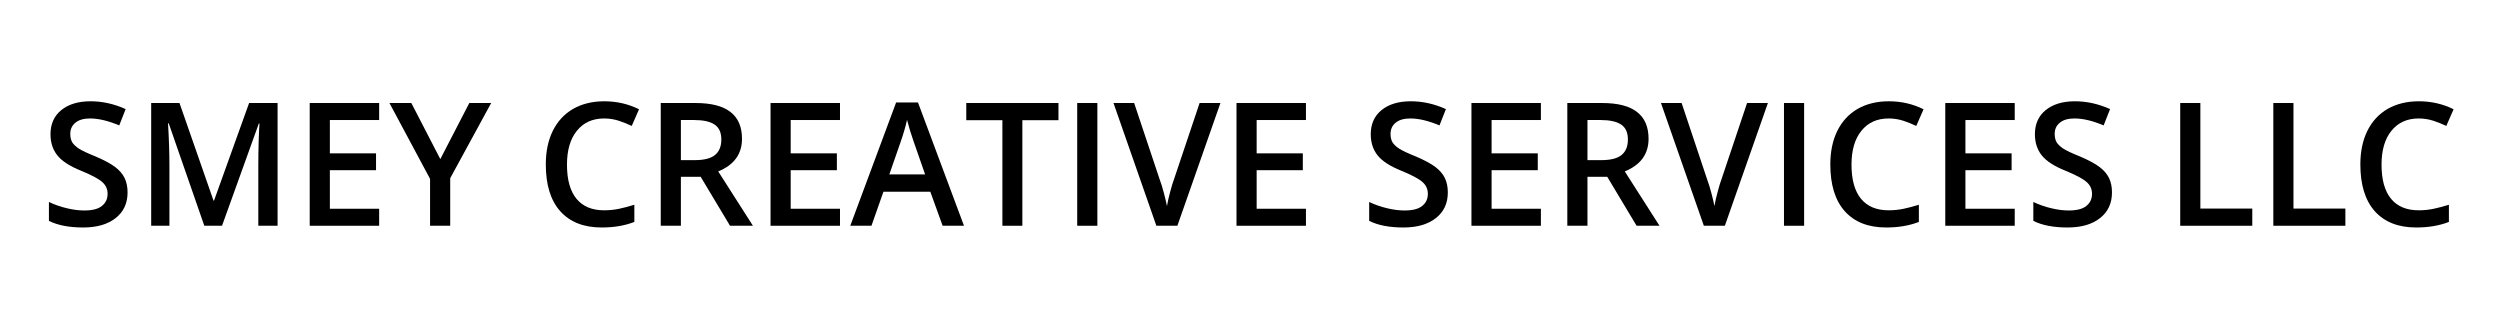
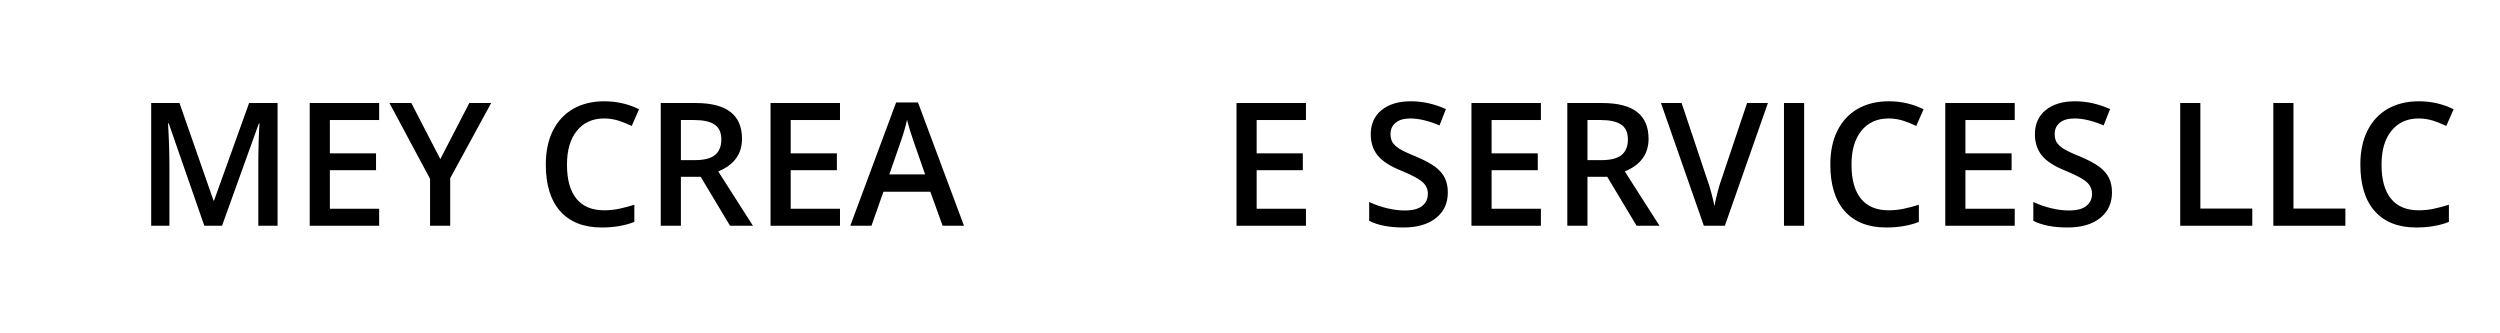
<svg xmlns="http://www.w3.org/2000/svg" width="300" zoomAndPan="magnify" viewBox="0 0 224.88 30" height="40" preserveAspectRatio="xMidYMid meet" version="1.2">
  <defs />
  <g id="047202a077">
    <g style="fill:#000000;fill-opacity:1;">
      <g transform="translate(3.593, 20.318)">
-         <path style="stroke:none" d="M 7.828 -3 C 7.828 -2.02 7.469 -1.25 6.75 -0.688 C 6.039 -0.125 5.066 0.156 3.828 0.156 C 2.578 0.156 1.551 -0.039 0.75 -0.438 L 0.75 -2.141 C 1.258 -1.898 1.797 -1.711 2.359 -1.578 C 2.922 -1.441 3.445 -1.375 3.938 -1.375 C 4.656 -1.375 5.18 -1.508 5.516 -1.781 C 5.859 -2.051 6.031 -2.414 6.031 -2.875 C 6.031 -3.289 5.875 -3.641 5.562 -3.922 C 5.25 -4.211 4.609 -4.555 3.641 -4.953 C 2.629 -5.359 1.914 -5.82 1.5 -6.344 C 1.094 -6.863 0.891 -7.492 0.891 -8.234 C 0.891 -9.148 1.211 -9.875 1.859 -10.406 C 2.516 -10.938 3.395 -11.203 4.5 -11.203 C 5.562 -11.203 6.613 -10.969 7.656 -10.5 L 7.078 -9.031 C 6.098 -9.445 5.223 -9.656 4.453 -9.656 C 3.867 -9.656 3.426 -9.523 3.125 -9.266 C 2.82 -9.016 2.672 -8.68 2.672 -8.266 C 2.672 -7.973 2.727 -7.723 2.844 -7.516 C 2.969 -7.316 3.172 -7.125 3.453 -6.938 C 3.734 -6.758 4.234 -6.523 4.953 -6.234 C 5.754 -5.891 6.344 -5.57 6.719 -5.281 C 7.102 -4.988 7.383 -4.66 7.562 -4.297 C 7.738 -3.93 7.828 -3.5 7.828 -3 Z M 7.828 -3 " />
-       </g>
+         </g>
    </g>
    <g style="fill:#000000;fill-opacity:1;">
      <g transform="translate(12.094, 20.318)">
        <path style="stroke:none" d="M 6.234 0 L 3.031 -9.219 L 2.969 -9.219 C 3.051 -7.852 3.094 -6.57 3.094 -5.375 L 3.094 0 L 1.453 0 L 1.453 -11.047 L 4 -11.047 L 7.062 -2.266 L 7.109 -2.266 L 10.266 -11.047 L 12.828 -11.047 L 12.828 0 L 11.094 0 L 11.094 -5.453 C 11.094 -6.004 11.102 -6.719 11.125 -7.594 C 11.156 -8.477 11.18 -9.016 11.203 -9.203 L 11.141 -9.203 L 7.828 0 Z M 6.234 0 " />
      </g>
    </g>
    <g style="fill:#000000;fill-opacity:1;">
      <g transform="translate(26.361, 20.318)">
        <path style="stroke:none" d="M 7.703 0 L 1.453 0 L 1.453 -11.047 L 7.703 -11.047 L 7.703 -9.516 L 3.266 -9.516 L 3.266 -6.516 L 7.422 -6.516 L 7.422 -5 L 3.266 -5 L 3.266 -1.531 L 7.703 -1.531 Z M 7.703 0 " />
      </g>
    </g>
    <g style="fill:#000000;fill-opacity:1;">
      <g transform="translate(34.99, 20.318)">
        <path style="stroke:none" d="M 4.578 -6 L 7.188 -11.047 L 9.156 -11.047 L 5.469 -4.281 L 5.469 0 L 3.656 0 L 3.656 -4.219 L 0 -11.047 L 1.969 -11.047 Z M 4.578 -6 " />
      </g>
    </g>
    <g style="fill:#000000;fill-opacity:1;">
      <g transform="translate(44.14, 20.318)">
        <path style="stroke:none" d="" />
      </g>
    </g>
    <g style="fill:#000000;fill-opacity:1;">
      <g transform="translate(48.156, 20.318)">
        <path style="stroke:none" d="M 6.156 -9.656 C 5.113 -9.656 4.297 -9.285 3.703 -8.547 C 3.109 -7.816 2.812 -6.801 2.812 -5.5 C 2.812 -4.145 3.098 -3.117 3.672 -2.422 C 4.242 -1.734 5.07 -1.391 6.156 -1.391 C 6.625 -1.391 7.078 -1.438 7.516 -1.531 C 7.953 -1.625 8.406 -1.742 8.875 -1.891 L 8.875 -0.344 C 8.008 -0.008 7.031 0.156 5.938 0.156 C 4.32 0.156 3.078 -0.332 2.203 -1.312 C 1.336 -2.289 0.906 -3.691 0.906 -5.516 C 0.906 -6.672 1.113 -7.676 1.531 -8.531 C 1.957 -9.395 2.566 -10.055 3.359 -10.516 C 4.16 -10.973 5.098 -11.203 6.172 -11.203 C 7.297 -11.203 8.336 -10.961 9.297 -10.484 L 8.641 -8.984 C 8.273 -9.16 7.883 -9.316 7.469 -9.453 C 7.051 -9.586 6.613 -9.656 6.156 -9.656 Z M 6.156 -9.656 " />
      </g>
    </g>
    <g style="fill:#000000;fill-opacity:1;">
      <g transform="translate(57.954, 20.318)">
        <path style="stroke:none" d="M 3.266 -5.906 L 4.516 -5.906 C 5.359 -5.906 5.969 -6.062 6.344 -6.375 C 6.719 -6.688 6.906 -7.148 6.906 -7.766 C 6.906 -8.391 6.703 -8.836 6.297 -9.109 C 5.891 -9.379 5.273 -9.516 4.453 -9.516 L 3.266 -9.516 Z M 3.266 -4.406 L 3.266 0 L 1.453 0 L 1.453 -11.047 L 4.578 -11.047 C 6.004 -11.047 7.055 -10.773 7.734 -10.234 C 8.422 -9.703 8.766 -8.898 8.766 -7.828 C 8.766 -6.453 8.051 -5.473 6.625 -4.891 L 9.75 0 L 7.688 0 L 5.047 -4.406 Z M 3.266 -4.406 " />
      </g>
    </g>
    <g style="fill:#000000;fill-opacity:1;">
      <g transform="translate(67.836, 20.318)">
        <path style="stroke:none" d="M 7.703 0 L 1.453 0 L 1.453 -11.047 L 7.703 -11.047 L 7.703 -9.516 L 3.266 -9.516 L 3.266 -6.516 L 7.422 -6.516 L 7.422 -5 L 3.266 -5 L 3.266 -1.531 L 7.703 -1.531 Z M 7.703 0 " />
      </g>
    </g>
    <g style="fill:#000000;fill-opacity:1;">
      <g transform="translate(76.465, 20.318)">
        <path style="stroke:none" d="M 8.312 0 L 7.203 -3.062 L 2.984 -3.062 L 1.906 0 L 0 0 L 4.125 -11.094 L 6.094 -11.094 L 10.234 0 Z M 6.734 -4.625 L 5.688 -7.625 C 5.613 -7.832 5.508 -8.148 5.375 -8.578 C 5.25 -9.016 5.16 -9.332 5.109 -9.531 C 4.973 -8.914 4.773 -8.238 4.516 -7.5 L 3.516 -4.625 Z M 6.734 -4.625 " />
      </g>
    </g>
    <g style="fill:#000000;fill-opacity:1;">
      <g transform="translate(86.686, 20.318)">
-         <path style="stroke:none" d="M 5.266 0 L 3.469 0 L 3.469 -9.5 L 0.219 -9.5 L 0.219 -11.047 L 8.516 -11.047 L 8.516 -9.5 L 5.266 -9.5 Z M 5.266 0 " />
-       </g>
+         </g>
    </g>
    <g style="fill:#000000;fill-opacity:1;">
      <g transform="translate(95.436, 20.318)">
-         <path style="stroke:none" d="M 1.453 0 L 1.453 -11.047 L 3.266 -11.047 L 3.266 0 Z M 1.453 0 " />
-       </g>
+         </g>
    </g>
    <g style="fill:#000000;fill-opacity:1;">
      <g transform="translate(100.154, 20.318)">
-         <path style="stroke:none" d="M 7.75 -11.047 L 9.625 -11.047 L 5.75 0 L 3.859 0 L 0 -11.047 L 1.859 -11.047 L 4.156 -4.172 C 4.281 -3.848 4.41 -3.426 4.547 -2.906 C 4.68 -2.395 4.77 -2.016 4.812 -1.766 C 4.875 -2.141 4.973 -2.578 5.109 -3.078 C 5.242 -3.586 5.359 -3.961 5.453 -4.203 Z M 7.75 -11.047 " />
-       </g>
+         </g>
    </g>
    <g style="fill:#000000;fill-opacity:1;">
      <g transform="translate(109.772, 20.318)">
        <path style="stroke:none" d="M 7.703 0 L 1.453 0 L 1.453 -11.047 L 7.703 -11.047 L 7.703 -9.516 L 3.266 -9.516 L 3.266 -6.516 L 7.422 -6.516 L 7.422 -5 L 3.266 -5 L 3.266 -1.531 L 7.703 -1.531 Z M 7.703 0 " />
      </g>
    </g>
    <g style="fill:#000000;fill-opacity:1;">
      <g transform="translate(118.4, 20.318)">
        <path style="stroke:none" d="" />
      </g>
    </g>
    <g style="fill:#000000;fill-opacity:1;">
      <g transform="translate(122.416, 20.318)">
        <path style="stroke:none" d="M 7.828 -3 C 7.828 -2.02 7.469 -1.25 6.75 -0.688 C 6.039 -0.125 5.066 0.156 3.828 0.156 C 2.578 0.156 1.551 -0.039 0.75 -0.438 L 0.75 -2.141 C 1.258 -1.898 1.797 -1.711 2.359 -1.578 C 2.922 -1.441 3.445 -1.375 3.938 -1.375 C 4.656 -1.375 5.18 -1.508 5.516 -1.781 C 5.859 -2.051 6.031 -2.414 6.031 -2.875 C 6.031 -3.289 5.875 -3.641 5.562 -3.922 C 5.25 -4.211 4.609 -4.555 3.641 -4.953 C 2.629 -5.359 1.914 -5.82 1.5 -6.344 C 1.094 -6.863 0.891 -7.492 0.891 -8.234 C 0.891 -9.148 1.211 -9.875 1.859 -10.406 C 2.516 -10.938 3.395 -11.203 4.5 -11.203 C 5.562 -11.203 6.613 -10.969 7.656 -10.5 L 7.078 -9.031 C 6.098 -9.445 5.223 -9.656 4.453 -9.656 C 3.867 -9.656 3.426 -9.523 3.125 -9.266 C 2.82 -9.016 2.672 -8.68 2.672 -8.266 C 2.672 -7.973 2.727 -7.723 2.844 -7.516 C 2.969 -7.316 3.172 -7.125 3.453 -6.938 C 3.734 -6.758 4.234 -6.523 4.953 -6.234 C 5.754 -5.891 6.344 -5.57 6.719 -5.281 C 7.102 -4.988 7.383 -4.66 7.562 -4.297 C 7.738 -3.93 7.828 -3.5 7.828 -3 Z M 7.828 -3 " />
      </g>
    </g>
    <g style="fill:#000000;fill-opacity:1;">
      <g transform="translate(130.917, 20.318)">
        <path style="stroke:none" d="M 7.703 0 L 1.453 0 L 1.453 -11.047 L 7.703 -11.047 L 7.703 -9.516 L 3.266 -9.516 L 3.266 -6.516 L 7.422 -6.516 L 7.422 -5 L 3.266 -5 L 3.266 -1.531 L 7.703 -1.531 Z M 7.703 0 " />
      </g>
    </g>
    <g style="fill:#000000;fill-opacity:1;">
      <g transform="translate(139.545, 20.318)">
        <path style="stroke:none" d="M 3.266 -5.906 L 4.516 -5.906 C 5.359 -5.906 5.969 -6.062 6.344 -6.375 C 6.719 -6.688 6.906 -7.148 6.906 -7.766 C 6.906 -8.391 6.703 -8.836 6.297 -9.109 C 5.891 -9.379 5.273 -9.516 4.453 -9.516 L 3.266 -9.516 Z M 3.266 -4.406 L 3.266 0 L 1.453 0 L 1.453 -11.047 L 4.578 -11.047 C 6.004 -11.047 7.055 -10.773 7.734 -10.234 C 8.422 -9.703 8.766 -8.898 8.766 -7.828 C 8.766 -6.453 8.051 -5.473 6.625 -4.891 L 9.75 0 L 7.688 0 L 5.047 -4.406 Z M 3.266 -4.406 " />
      </g>
    </g>
    <g style="fill:#000000;fill-opacity:1;">
      <g transform="translate(149.427, 20.318)">
        <path style="stroke:none" d="M 7.75 -11.047 L 9.625 -11.047 L 5.75 0 L 3.859 0 L 0 -11.047 L 1.859 -11.047 L 4.156 -4.172 C 4.281 -3.848 4.41 -3.426 4.547 -2.906 C 4.68 -2.395 4.77 -2.016 4.812 -1.766 C 4.875 -2.141 4.973 -2.578 5.109 -3.078 C 5.242 -3.586 5.359 -3.961 5.453 -4.203 Z M 7.75 -11.047 " />
      </g>
    </g>
    <g style="fill:#000000;fill-opacity:1;">
      <g transform="translate(159.045, 20.318)">
        <path style="stroke:none" d="M 1.453 0 L 1.453 -11.047 L 3.266 -11.047 L 3.266 0 Z M 1.453 0 " />
      </g>
    </g>
    <g style="fill:#000000;fill-opacity:1;">
      <g transform="translate(163.763, 20.318)">
        <path style="stroke:none" d="M 6.156 -9.656 C 5.113 -9.656 4.297 -9.285 3.703 -8.547 C 3.109 -7.816 2.812 -6.801 2.812 -5.5 C 2.812 -4.145 3.098 -3.117 3.672 -2.422 C 4.242 -1.734 5.07 -1.391 6.156 -1.391 C 6.625 -1.391 7.078 -1.438 7.516 -1.531 C 7.953 -1.625 8.406 -1.742 8.875 -1.891 L 8.875 -0.344 C 8.008 -0.008 7.031 0.156 5.938 0.156 C 4.32 0.156 3.078 -0.332 2.203 -1.312 C 1.336 -2.289 0.906 -3.691 0.906 -5.516 C 0.906 -6.672 1.113 -7.676 1.531 -8.531 C 1.957 -9.395 2.566 -10.055 3.359 -10.516 C 4.16 -10.973 5.098 -11.203 6.172 -11.203 C 7.297 -11.203 8.336 -10.961 9.297 -10.484 L 8.641 -8.984 C 8.273 -9.16 7.883 -9.316 7.469 -9.453 C 7.051 -9.586 6.613 -9.656 6.156 -9.656 Z M 6.156 -9.656 " />
      </g>
    </g>
    <g style="fill:#000000;fill-opacity:1;">
      <g transform="translate(173.562, 20.318)">
        <path style="stroke:none" d="M 7.703 0 L 1.453 0 L 1.453 -11.047 L 7.703 -11.047 L 7.703 -9.516 L 3.266 -9.516 L 3.266 -6.516 L 7.422 -6.516 L 7.422 -5 L 3.266 -5 L 3.266 -1.531 L 7.703 -1.531 Z M 7.703 0 " />
      </g>
    </g>
    <g style="fill:#000000;fill-opacity:1;">
      <g transform="translate(182.19, 20.318)">
        <path style="stroke:none" d="M 7.828 -3 C 7.828 -2.02 7.469 -1.25 6.75 -0.688 C 6.039 -0.125 5.066 0.156 3.828 0.156 C 2.578 0.156 1.551 -0.039 0.75 -0.438 L 0.75 -2.141 C 1.258 -1.898 1.797 -1.711 2.359 -1.578 C 2.922 -1.441 3.445 -1.375 3.938 -1.375 C 4.656 -1.375 5.18 -1.508 5.516 -1.781 C 5.859 -2.051 6.031 -2.414 6.031 -2.875 C 6.031 -3.289 5.875 -3.641 5.562 -3.922 C 5.25 -4.211 4.609 -4.555 3.641 -4.953 C 2.629 -5.359 1.914 -5.82 1.5 -6.344 C 1.094 -6.863 0.891 -7.492 0.891 -8.234 C 0.891 -9.148 1.211 -9.875 1.859 -10.406 C 2.516 -10.938 3.395 -11.203 4.5 -11.203 C 5.562 -11.203 6.613 -10.969 7.656 -10.5 L 7.078 -9.031 C 6.098 -9.445 5.223 -9.656 4.453 -9.656 C 3.867 -9.656 3.426 -9.523 3.125 -9.266 C 2.82 -9.016 2.672 -8.68 2.672 -8.266 C 2.672 -7.973 2.727 -7.723 2.844 -7.516 C 2.969 -7.316 3.172 -7.125 3.453 -6.938 C 3.734 -6.758 4.234 -6.523 4.953 -6.234 C 5.754 -5.891 6.344 -5.57 6.719 -5.281 C 7.102 -4.988 7.383 -4.66 7.562 -4.297 C 7.738 -3.93 7.828 -3.5 7.828 -3 Z M 7.828 -3 " />
      </g>
    </g>
    <g style="fill:#000000;fill-opacity:1;">
      <g transform="translate(190.691, 20.318)">
        <path style="stroke:none" d="" />
      </g>
    </g>
    <g style="fill:#000000;fill-opacity:1;">
      <g transform="translate(194.707, 20.318)">
        <path style="stroke:none" d="M 1.453 0 L 1.453 -11.047 L 3.266 -11.047 L 3.266 -1.547 L 7.938 -1.547 L 7.938 0 Z M 1.453 0 " />
      </g>
    </g>
    <g style="fill:#000000;fill-opacity:1;">
      <g transform="translate(203.086, 20.318)">
        <path style="stroke:none" d="M 1.453 0 L 1.453 -11.047 L 3.266 -11.047 L 3.266 -1.547 L 7.938 -1.547 L 7.938 0 Z M 1.453 0 " />
      </g>
    </g>
    <g style="fill:#000000;fill-opacity:1;">
      <g transform="translate(211.466, 20.318)">
        <path style="stroke:none" d="M 6.156 -9.656 C 5.113 -9.656 4.297 -9.285 3.703 -8.547 C 3.109 -7.816 2.812 -6.801 2.812 -5.5 C 2.812 -4.145 3.098 -3.117 3.672 -2.422 C 4.242 -1.734 5.07 -1.391 6.156 -1.391 C 6.625 -1.391 7.078 -1.438 7.516 -1.531 C 7.953 -1.625 8.406 -1.742 8.875 -1.891 L 8.875 -0.344 C 8.008 -0.008 7.031 0.156 5.938 0.156 C 4.32 0.156 3.078 -0.332 2.203 -1.312 C 1.336 -2.289 0.906 -3.691 0.906 -5.516 C 0.906 -6.672 1.113 -7.676 1.531 -8.531 C 1.957 -9.395 2.566 -10.055 3.359 -10.516 C 4.16 -10.973 5.098 -11.203 6.172 -11.203 C 7.297 -11.203 8.336 -10.961 9.297 -10.484 L 8.641 -8.984 C 8.273 -9.16 7.883 -9.316 7.469 -9.453 C 7.051 -9.586 6.613 -9.656 6.156 -9.656 Z M 6.156 -9.656 " />
      </g>
    </g>
  </g>
</svg>